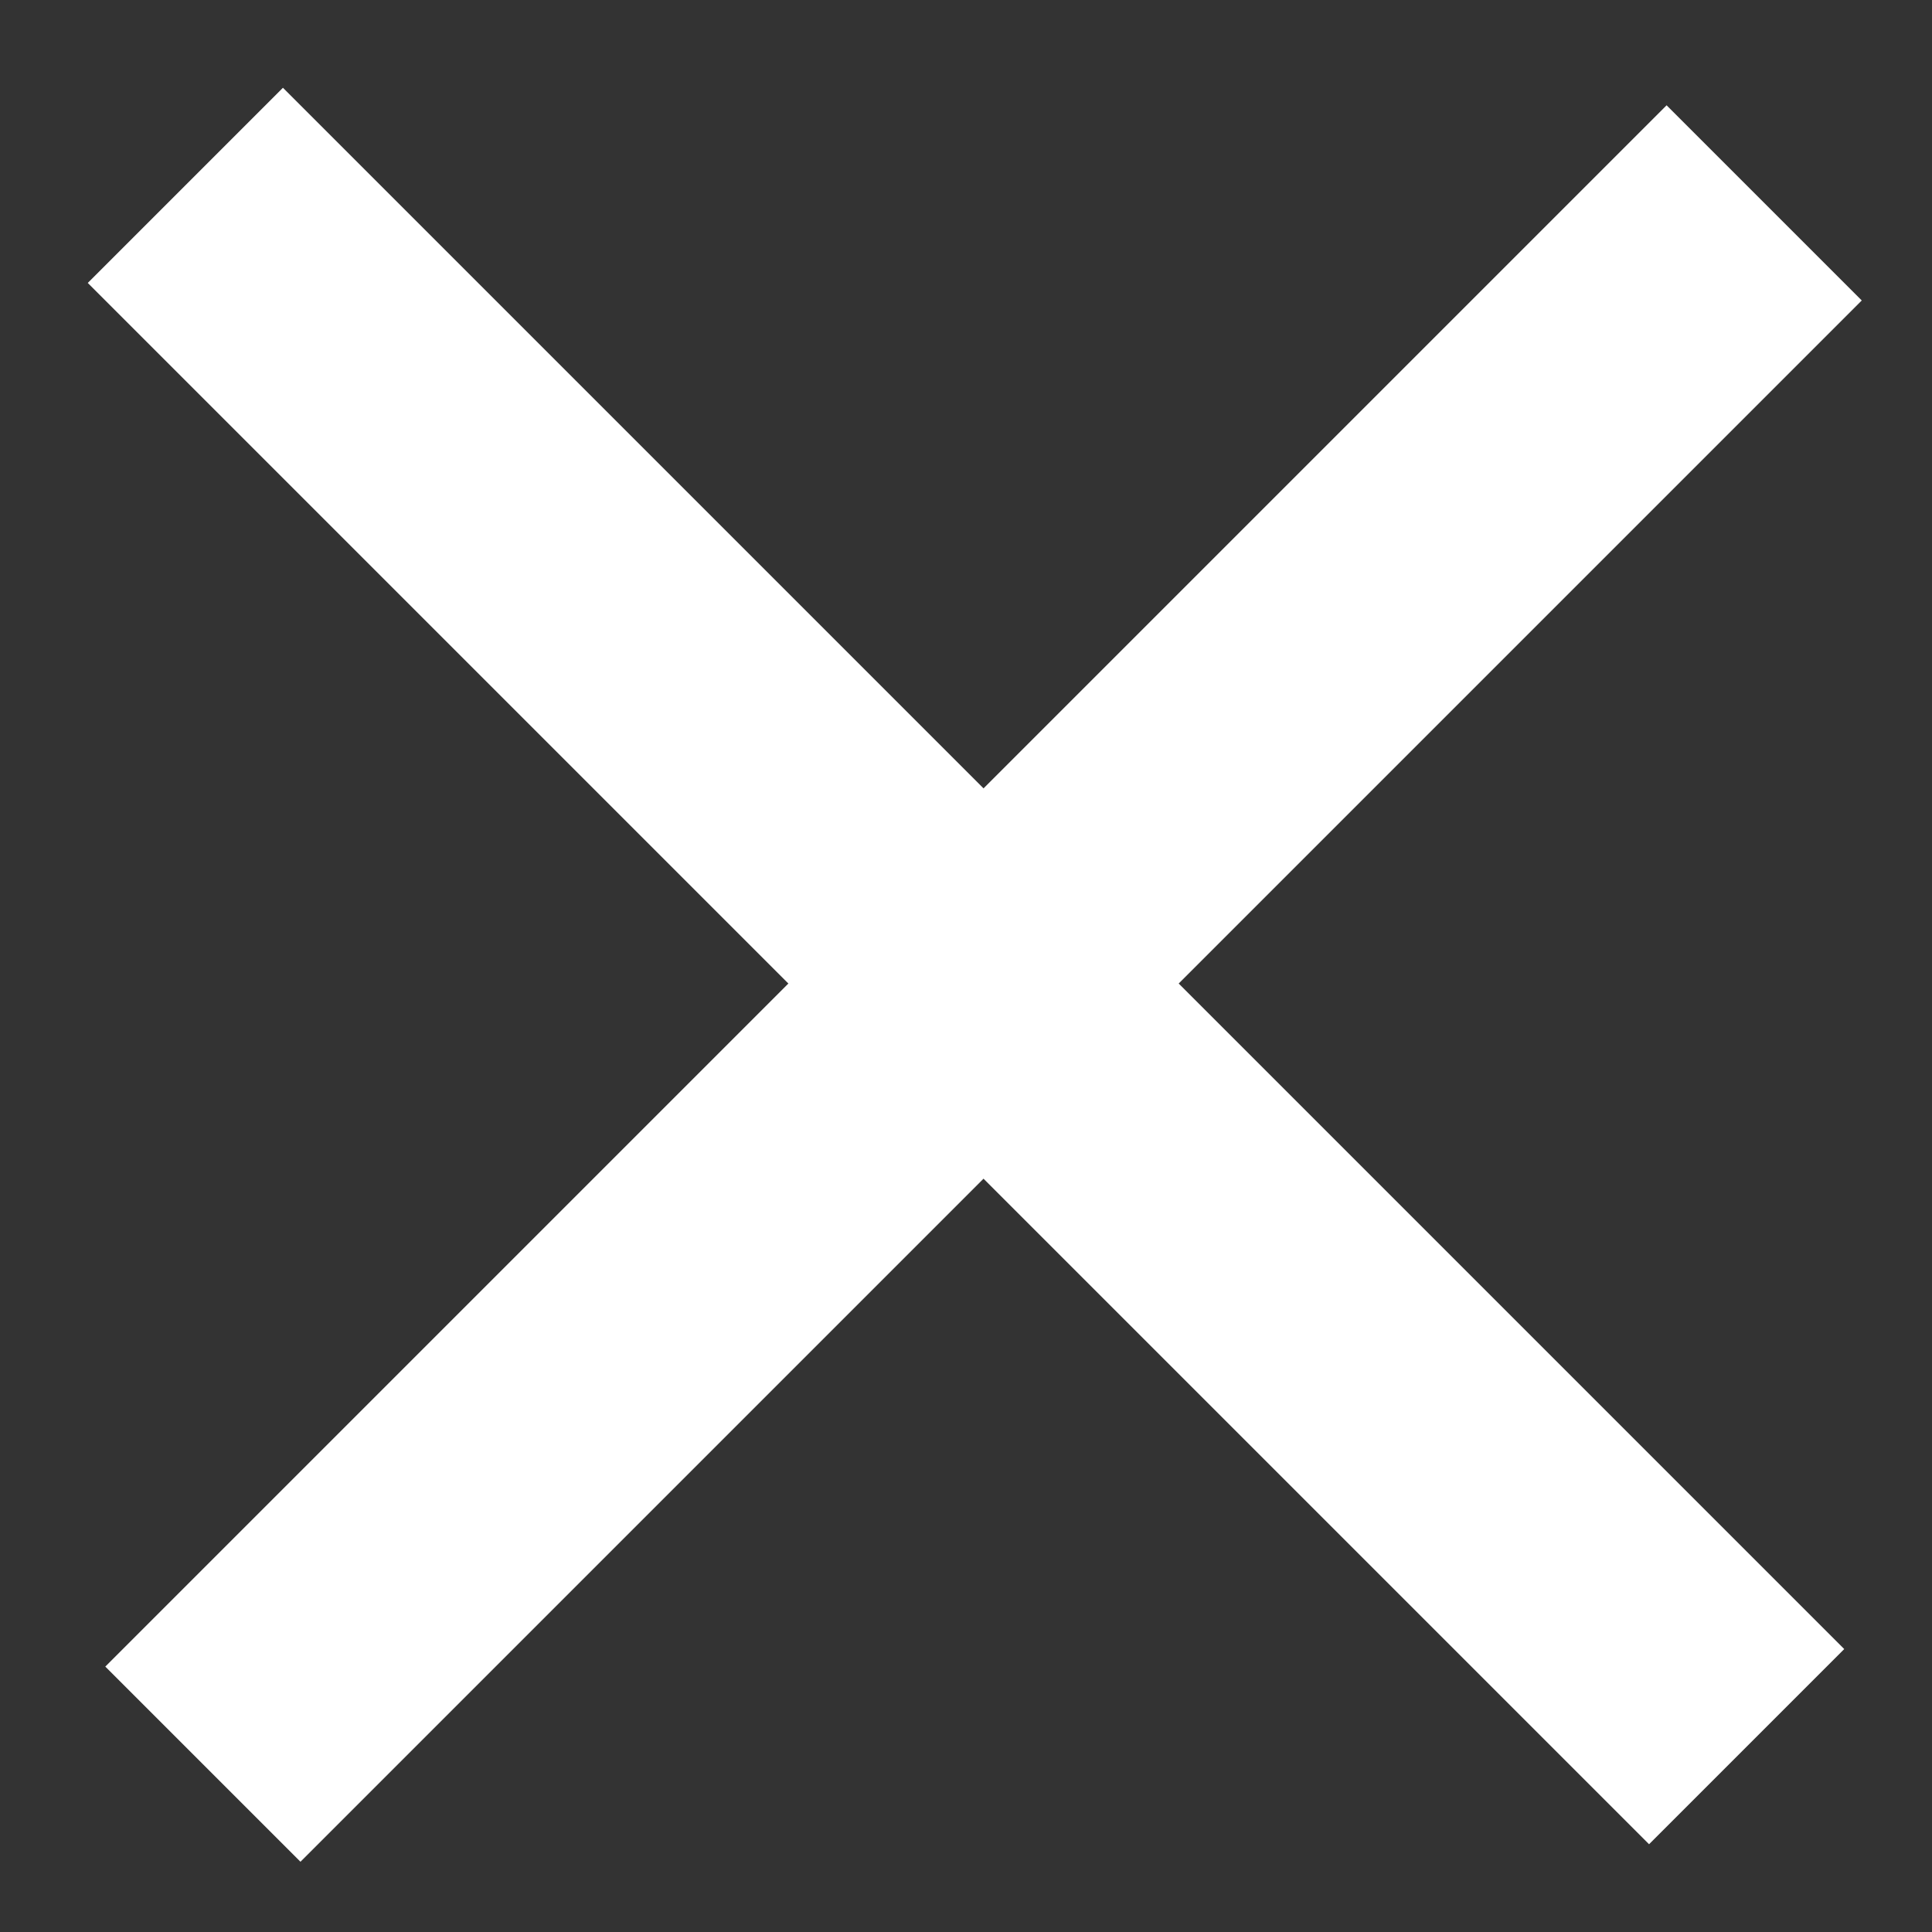
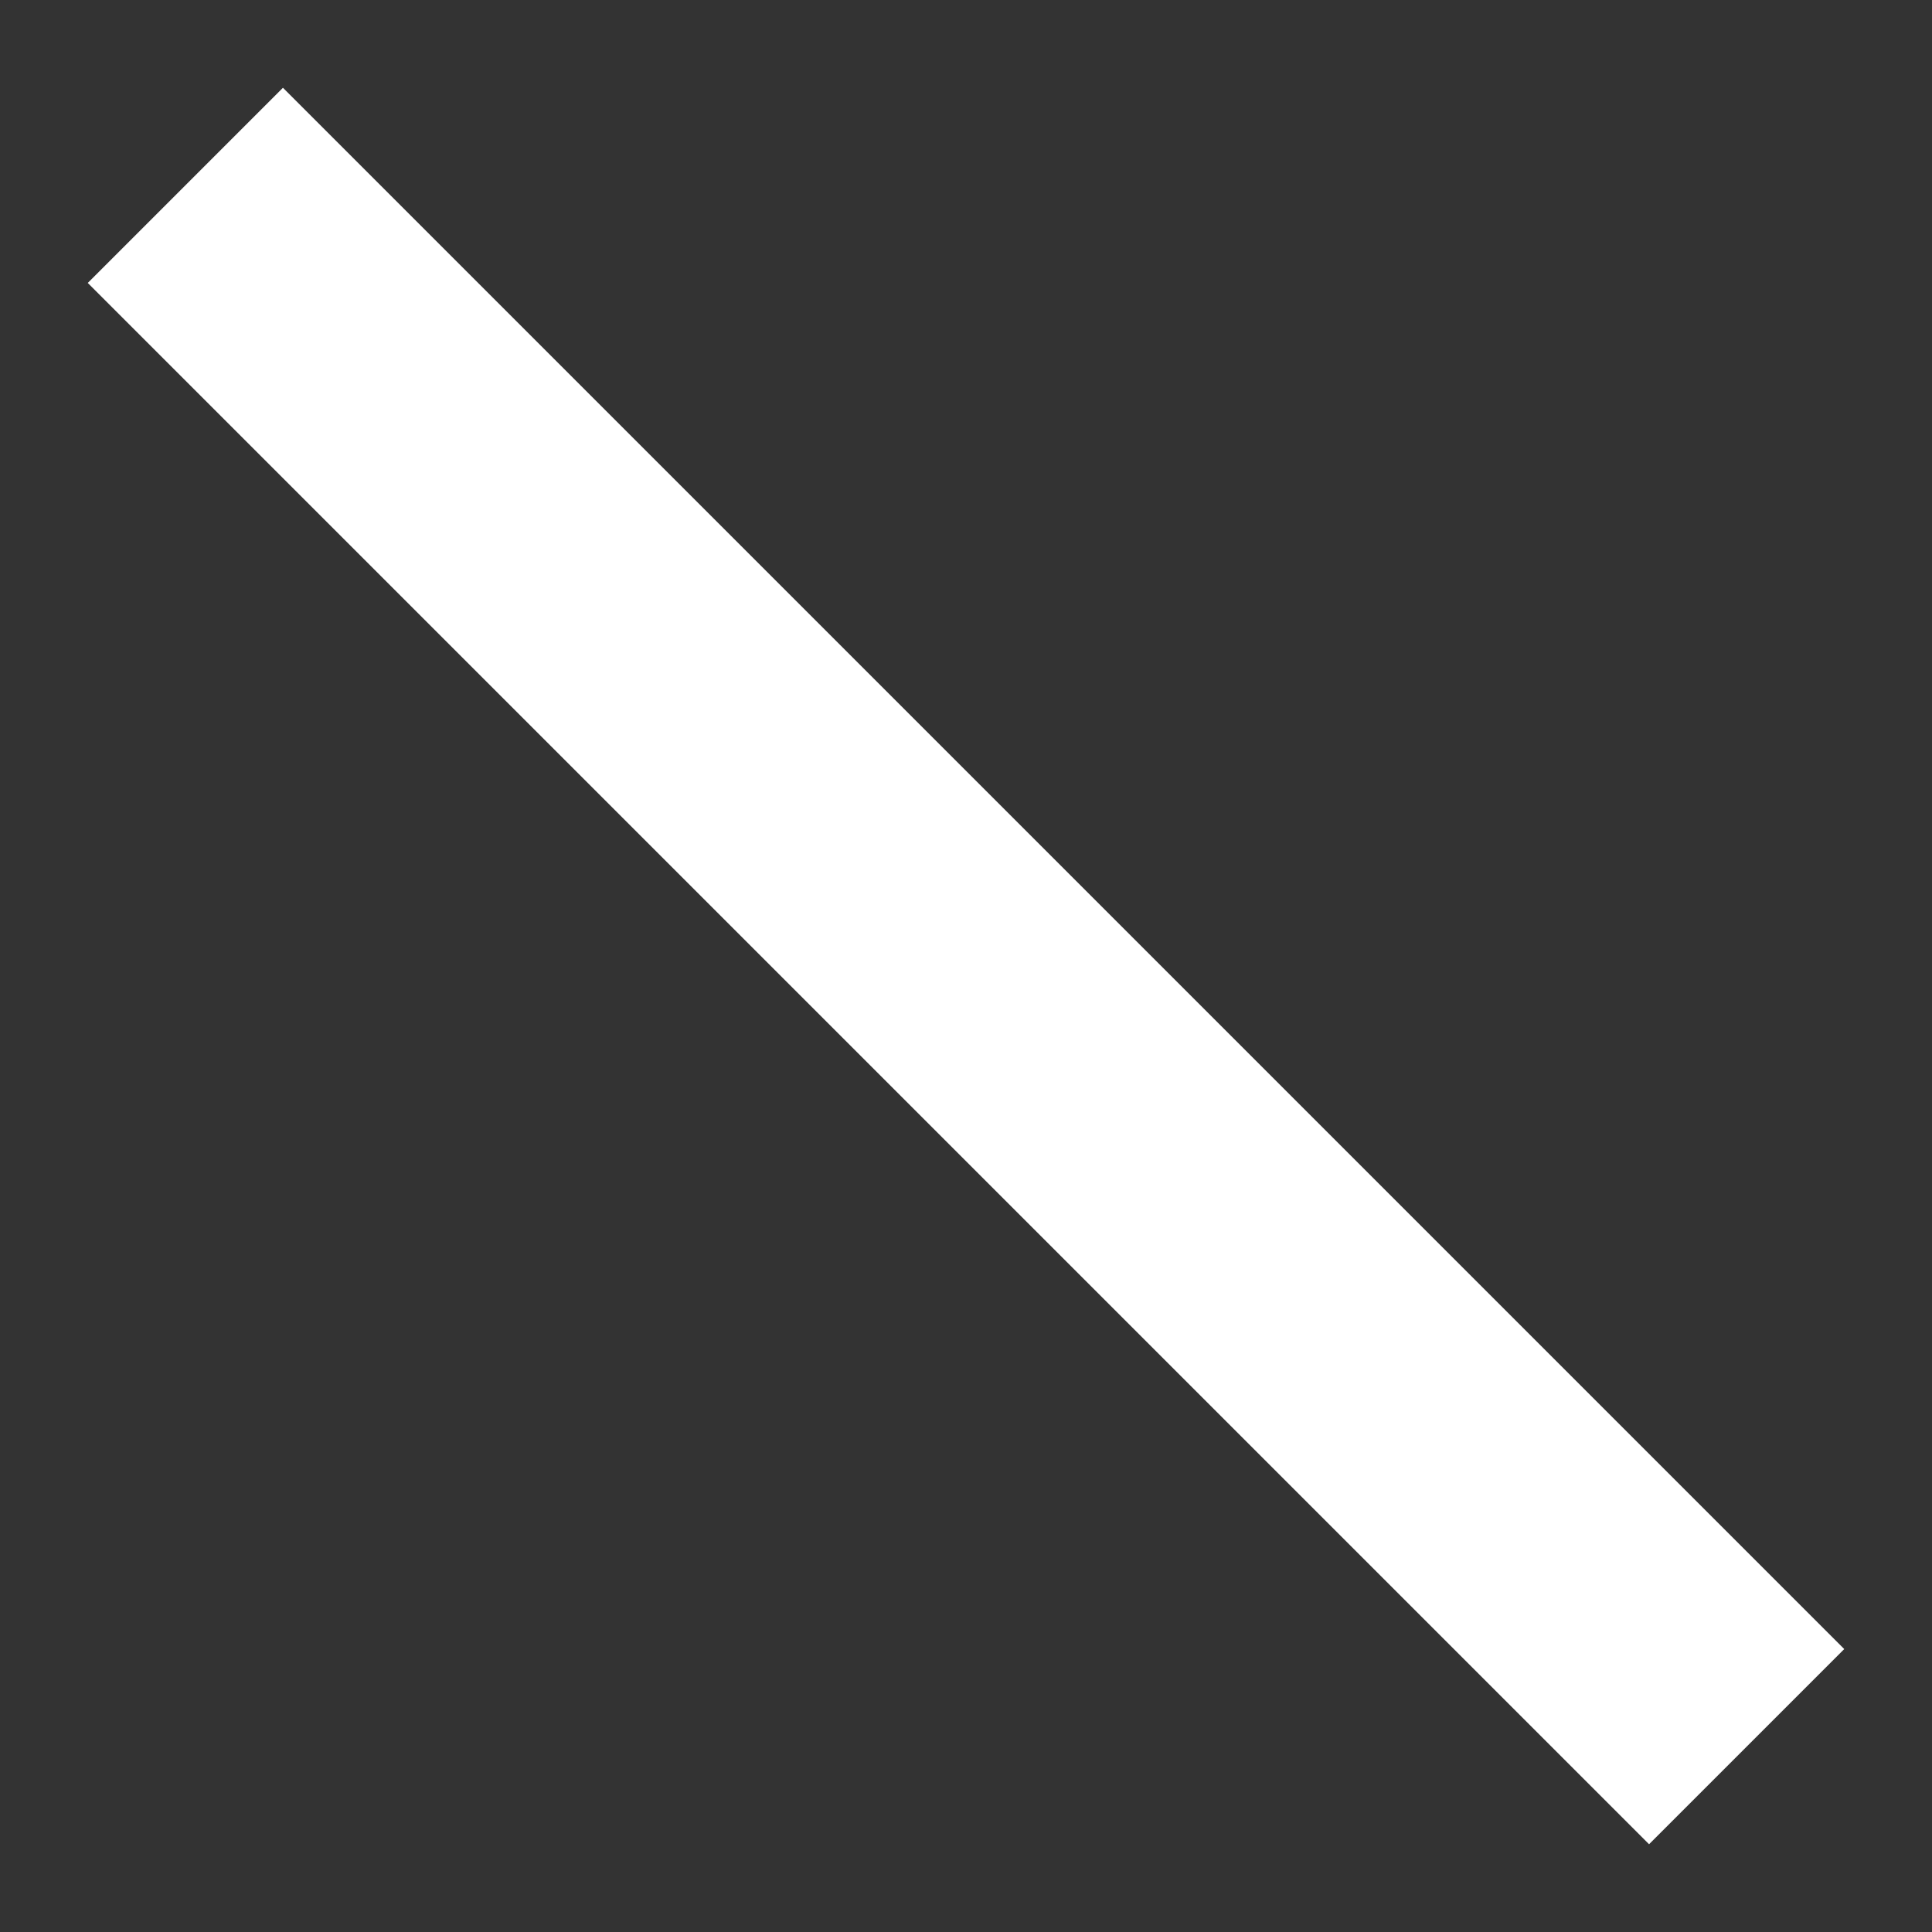
<svg xmlns="http://www.w3.org/2000/svg" width="14" height="14" viewBox="0 0 14 14">
  <rect x="0" y="0" width="14" height="14" fill="#333333" stroke="none" />
  <g fill="none" fill-rule="evenodd" stroke="#FFF" stroke-linecap="square" stroke-width="2" transform="translate(1 1)">
    <line x1="-1" x2="13" y1="6" y2="6" transform="rotate(45 6 6)" />
-     <line x1="-.873" x2="13.127" y1="6.127" y2="6.127" transform="rotate(-45 6.127 6.127)" />
  </g>
</svg>